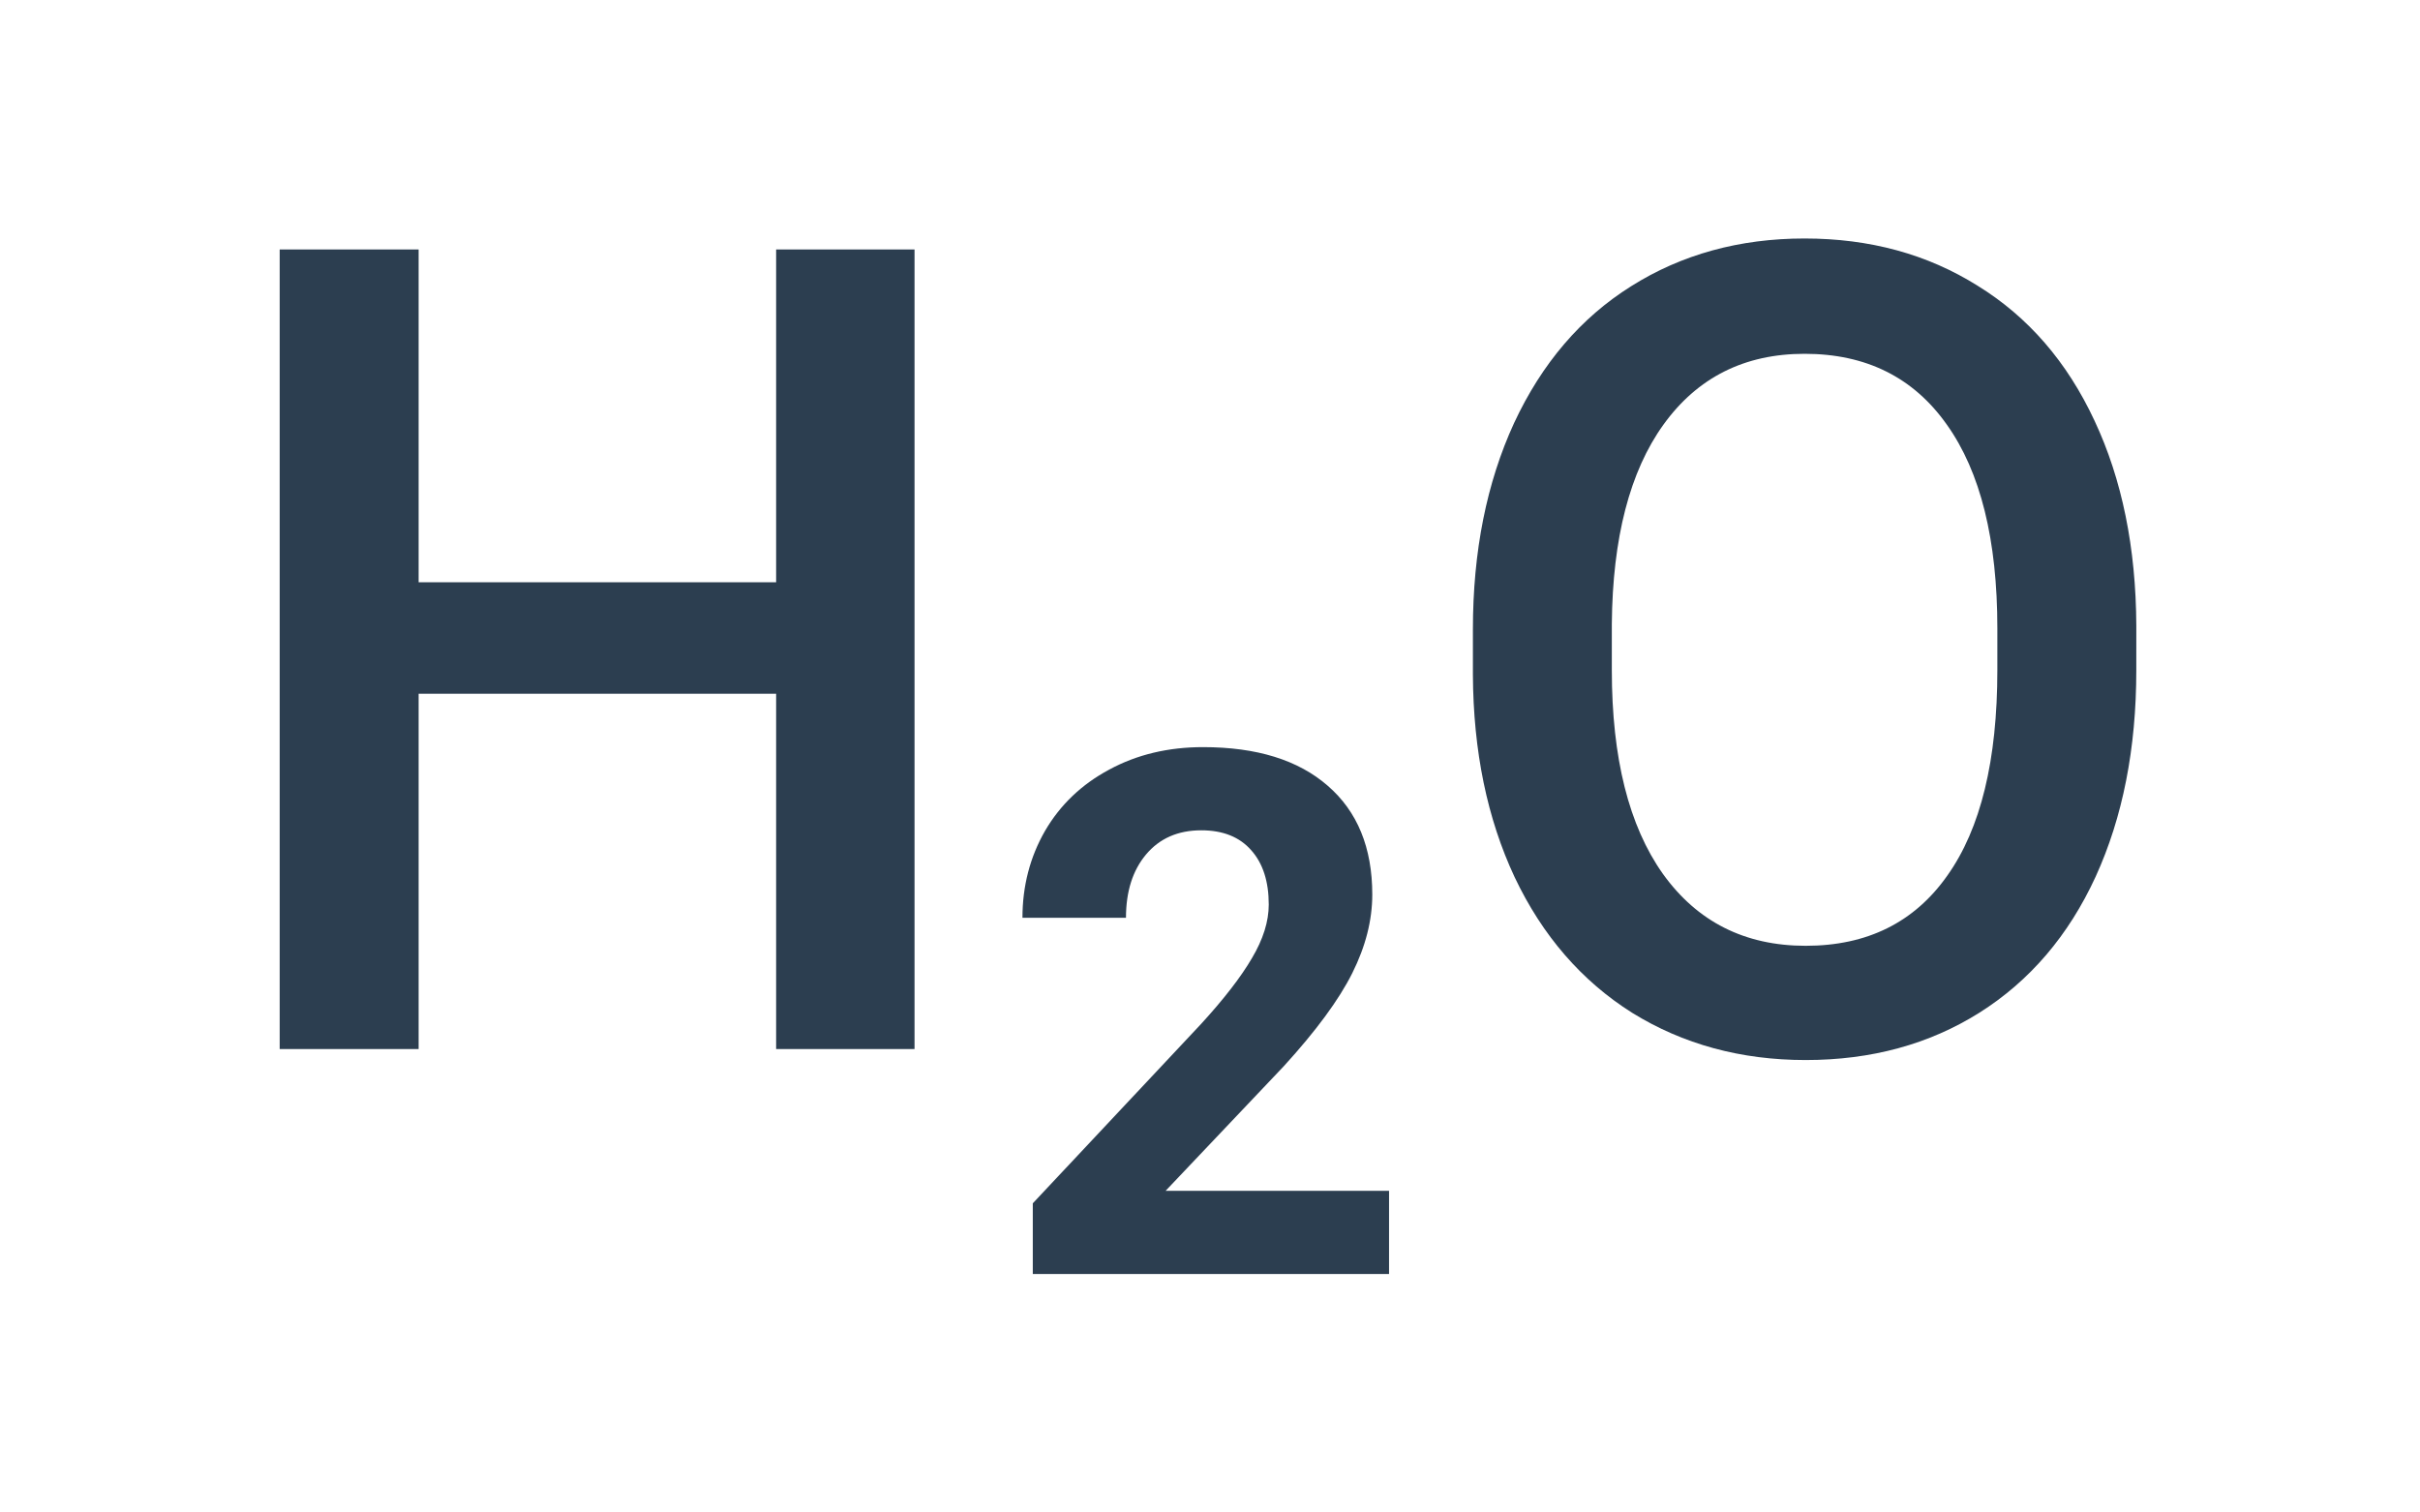
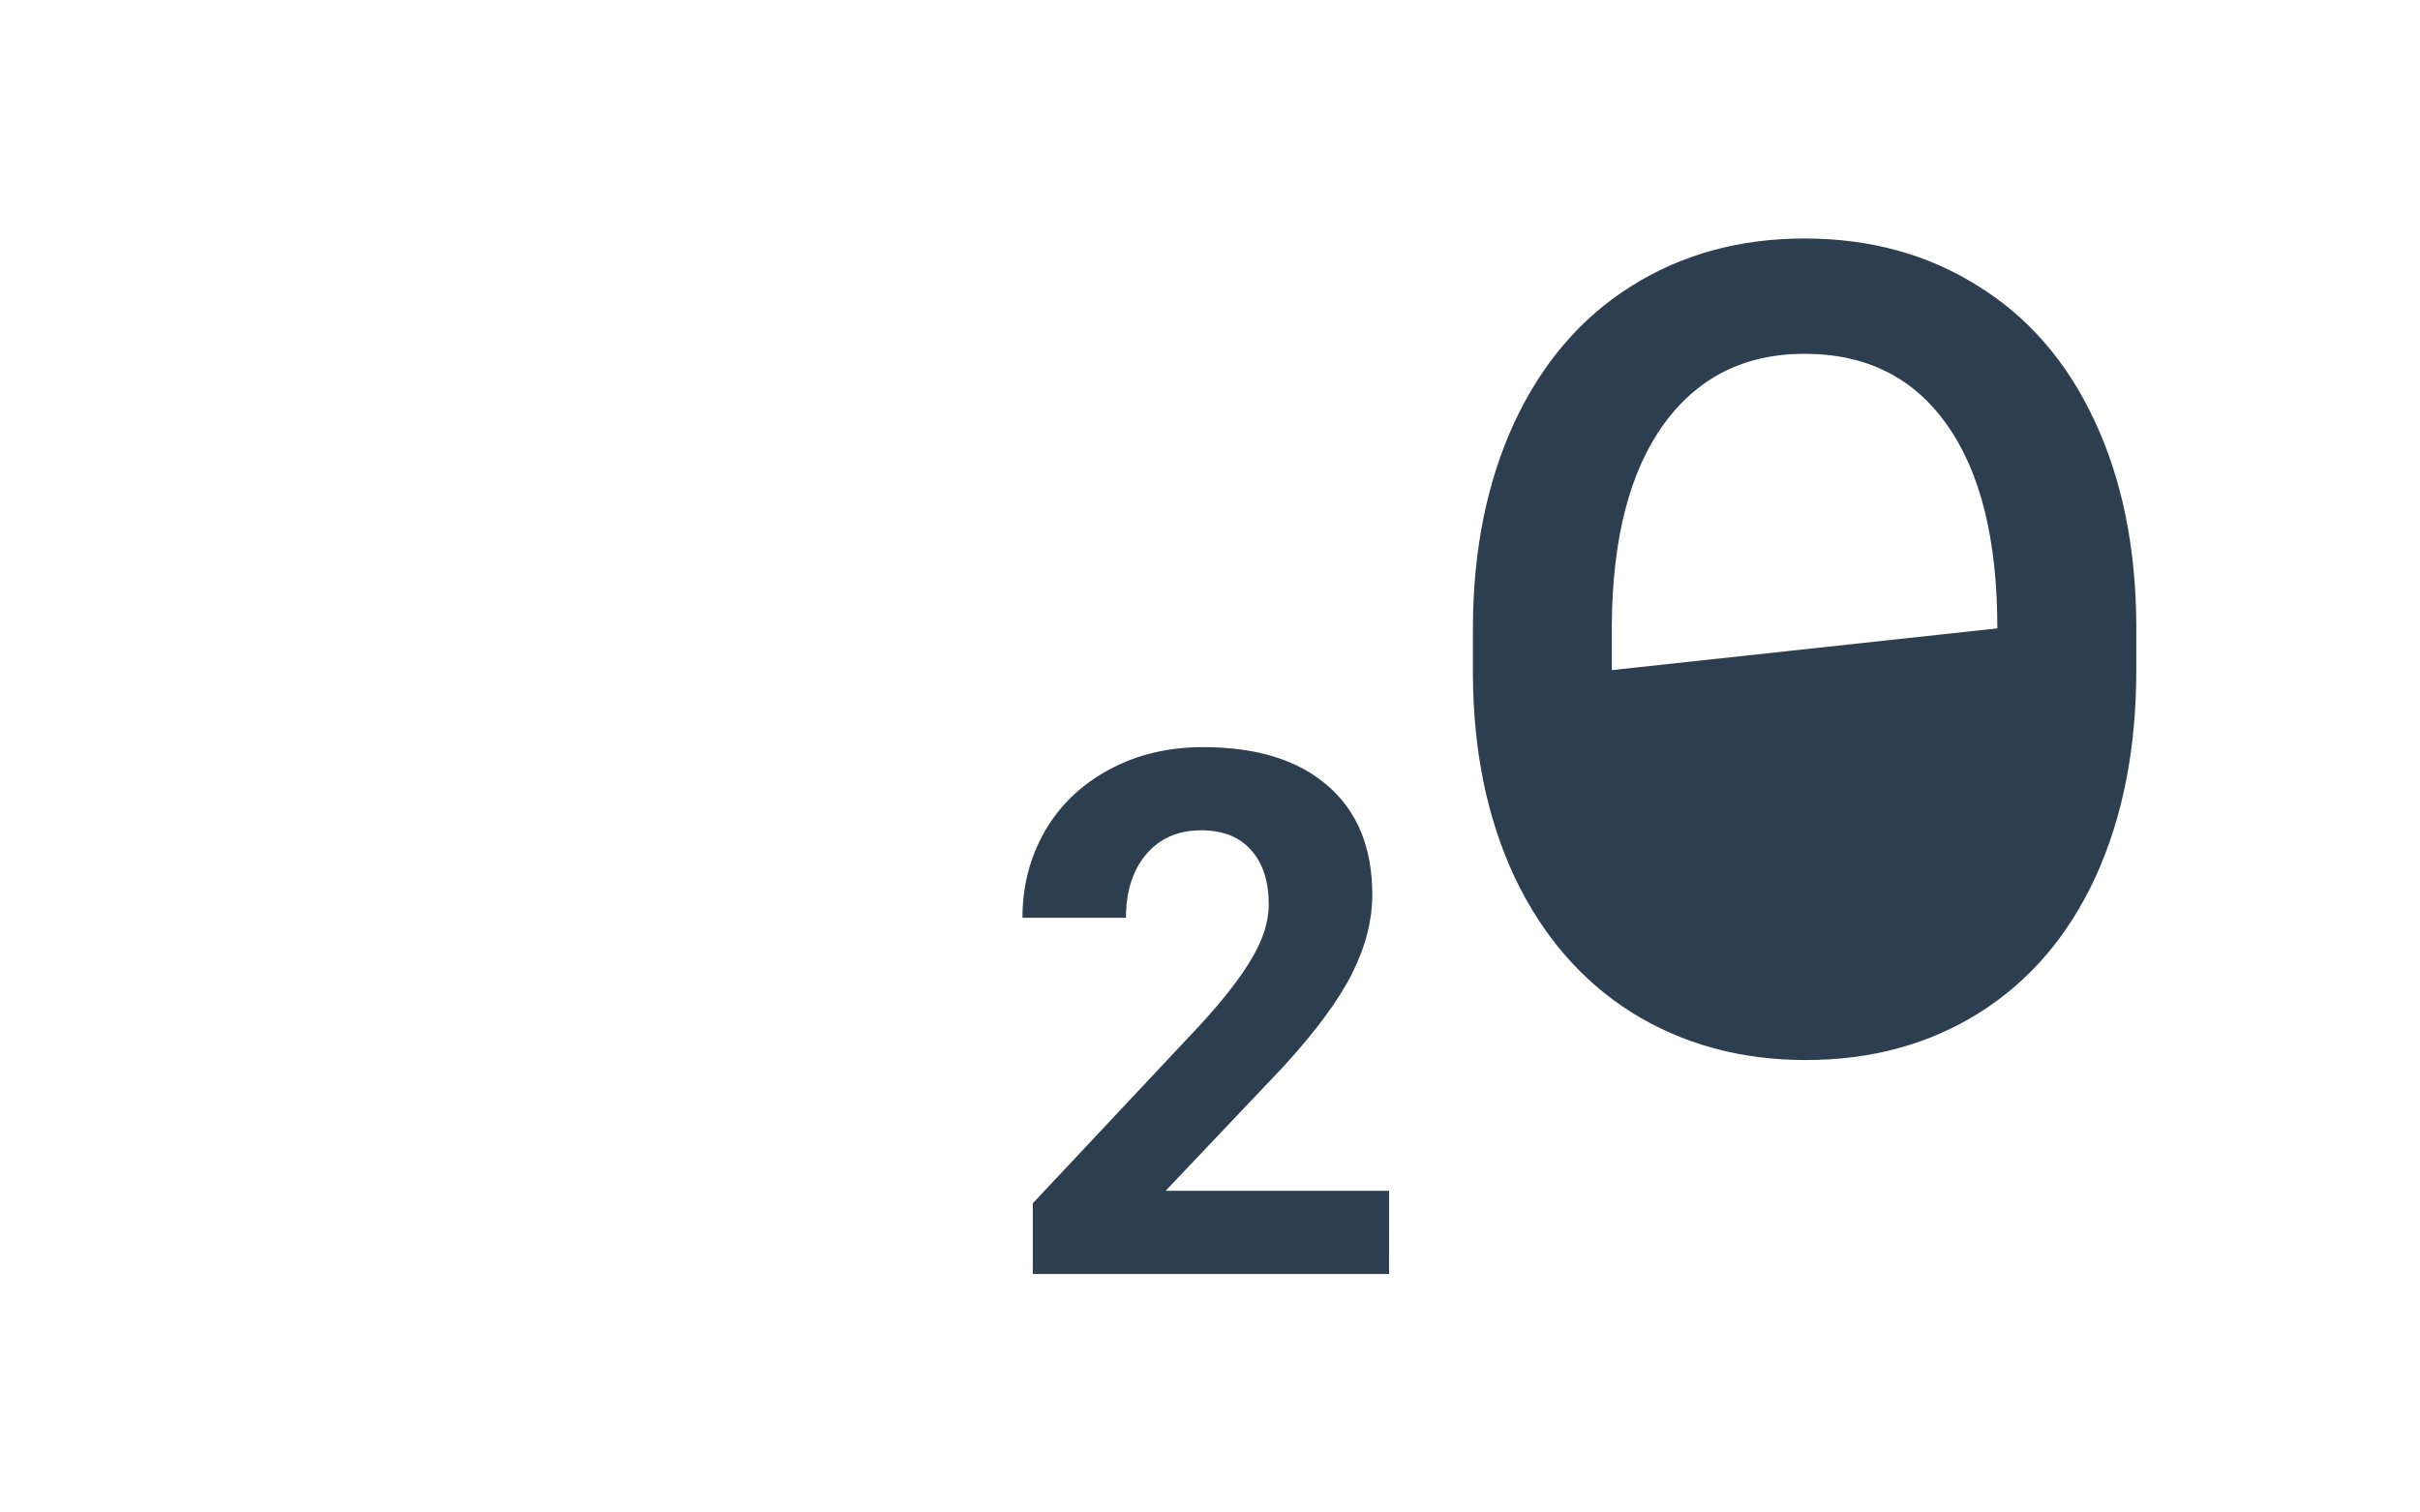
<svg xmlns="http://www.w3.org/2000/svg" xmlns:ns1="http://sodipodi.sourceforge.net/DTD/sodipodi-0.dtd" xmlns:ns2="http://www.inkscape.org/namespaces/inkscape" width="800" height="500" viewBox="0 0 211.667 132.292" version="1.1" id="svg5" ns1:docname="voda_vzorec.svg" ns2:version="1.1 (c68e22c387, 2021-05-23)">
  <ns1:namedview id="namedview7" pagecolor="#ffffff" bordercolor="#666666" borderopacity="1.0" ns2:pageshadow="2" ns2:pageopacity="0.0" ns2:pagecheckerboard="0" ns2:document-units="mm" showgrid="false" units="px" ns2:zoom="0.48882427" ns2:cx="119.67491" ns2:cy="-67.508923" ns2:window-width="1920" ns2:window-height="1001" ns2:window-x="-9" ns2:window-y="41" ns2:window-maximized="1" ns2:current-layer="layer1" />
  <defs id="defs2" />
  <g ns2:label="Vrstva 1" ns2:groupmode="layer" id="layer1">
    <g aria-label="H2O" id="text1772" style="font-size:98.373px;line-height:1.25;fill:#2c3e50;stroke-width:2.459">
-       <path d="M 79.99,91.757 H 67.885 V 60.68 H 36.615 V 91.757 H 24.463 V 21.82 H 36.615 V 50.929 H 67.885 V 21.82 h 12.105 z" style="font-weight:500;font-family:Roboto;-inkscape-font-specification:'Roboto Medium';text-align:center;text-anchor:middle" id="path13505" />
      <path d="M 121.494,111.432 H 90.334 v -6.182 L 105.04,89.577 q 3.029,-3.31 4.465,-5.776 1.467,-2.467 1.467,-4.683 0,-3.029 -1.53,-4.746 -1.53,-1.748 -4.371,-1.748 -3.06,0 -4.839,2.123 -1.748,2.092 -1.748,5.526 h -9.054 q 0,-4.153 1.967,-7.587 1.998,-3.434 5.62,-5.37 3.622,-1.967 8.211,-1.967 7.025,0 10.896,3.372 3.903,3.372 3.903,9.523 0,3.372 -1.748,6.869 -1.748,3.497 -5.995,8.149 l -10.334,10.896 h 19.545 z" style="font-weight:bold;font-size:65%;-inkscape-font-specification:'Roboto Bold';baseline-shift:sub" id="path13507" />
-       <path d="m 186.853,58.614 q 0,10.279 -3.554,18.061 -3.554,7.733 -10.183,11.912 -6.581,4.131 -15.179,4.131 -8.502,0 -15.179,-4.131 -6.629,-4.179 -10.279,-11.864 -3.603,-7.685 -3.651,-17.724 v -3.939 q 0,-10.231 3.603,-18.061 3.651,-7.83 10.231,-11.96 6.629,-4.179 15.179,-4.179 8.55,0 15.131,4.131 6.629,4.083 10.231,11.816 3.603,7.685 3.651,17.917 z m -12.153,-3.651 q 0,-11.624 -4.419,-17.821 -4.371,-6.196 -12.441,-6.196 -7.878,0 -12.345,6.196 -4.419,6.148 -4.515,17.436 v 4.035 q 0,11.528 4.467,17.821 4.515,6.292 12.489,6.292 8.07,0 12.393,-6.148 4.371,-6.148 4.371,-17.965 z" style="font-weight:500;font-family:Roboto;-inkscape-font-specification:'Roboto Medium';text-align:center;text-anchor:middle" id="path13509" />
+       <path d="m 186.853,58.614 q 0,10.279 -3.554,18.061 -3.554,7.733 -10.183,11.912 -6.581,4.131 -15.179,4.131 -8.502,0 -15.179,-4.131 -6.629,-4.179 -10.279,-11.864 -3.603,-7.685 -3.651,-17.724 v -3.939 q 0,-10.231 3.603,-18.061 3.651,-7.83 10.231,-11.96 6.629,-4.179 15.179,-4.179 8.55,0 15.131,4.131 6.629,4.083 10.231,11.816 3.603,7.685 3.651,17.917 z m -12.153,-3.651 q 0,-11.624 -4.419,-17.821 -4.371,-6.196 -12.441,-6.196 -7.878,0 -12.345,6.196 -4.419,6.148 -4.515,17.436 v 4.035 z" style="font-weight:500;font-family:Roboto;-inkscape-font-specification:'Roboto Medium';text-align:center;text-anchor:middle" id="path13509" />
    </g>
  </g>
</svg>